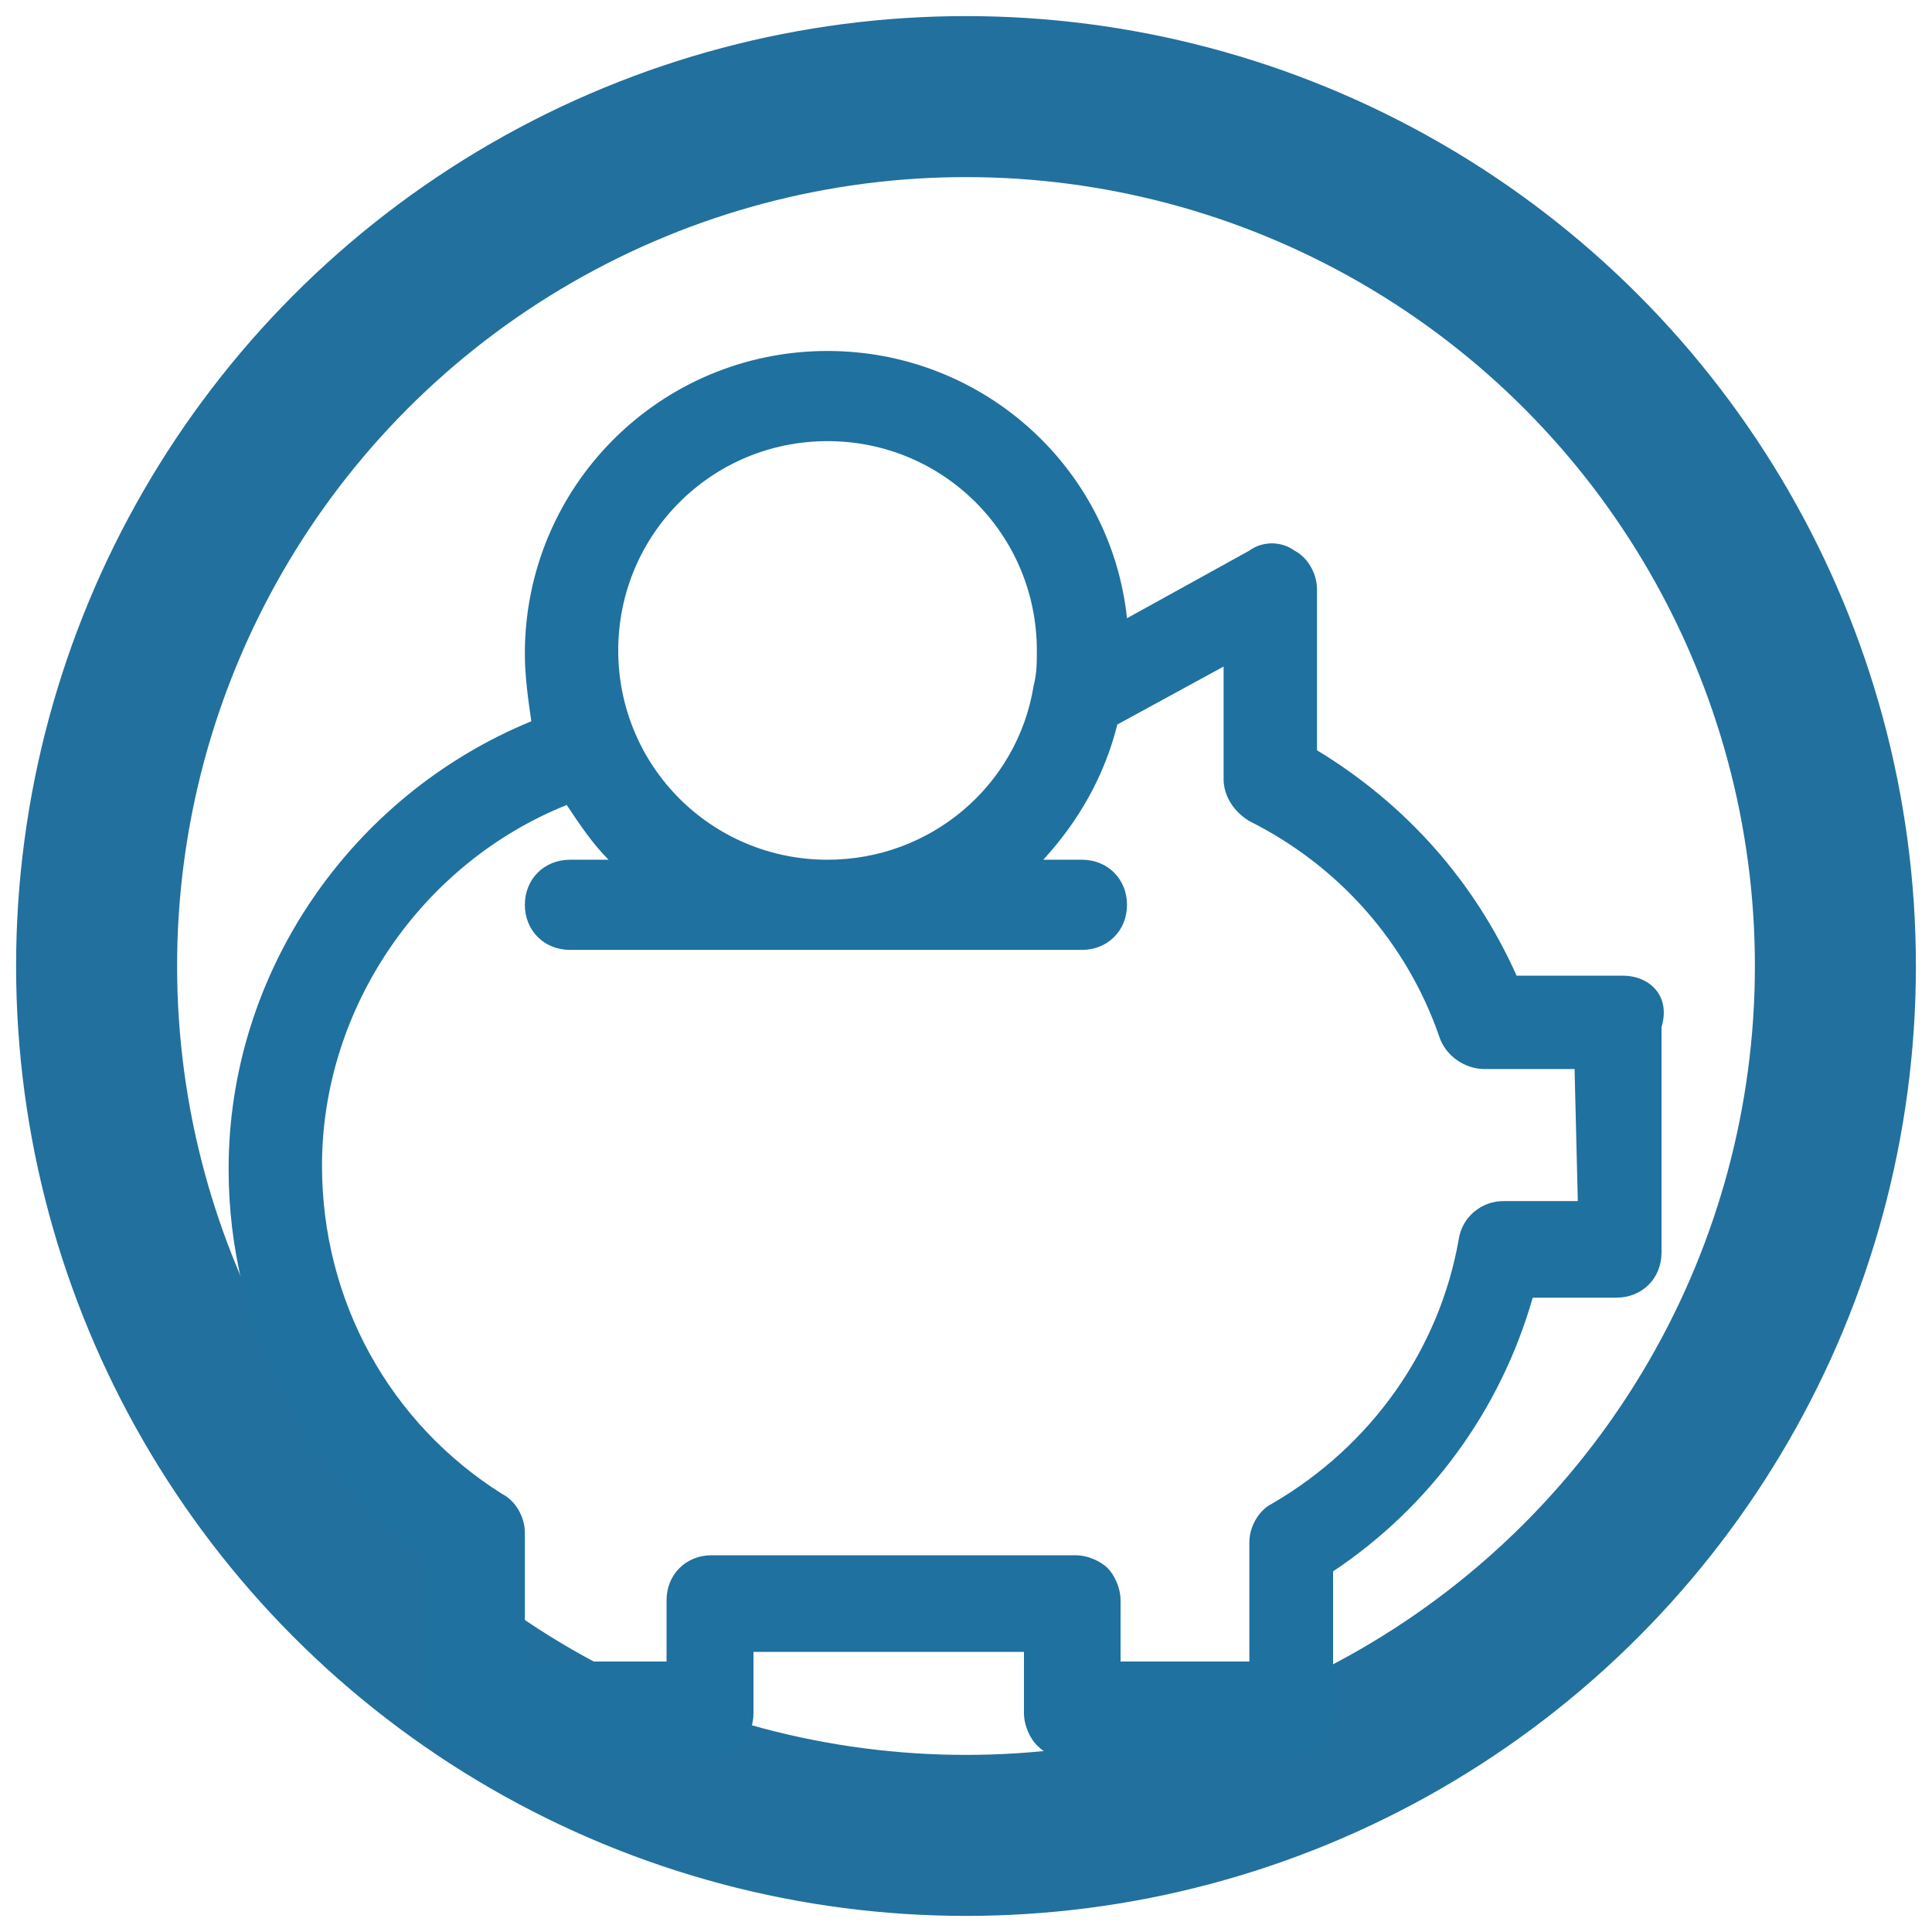
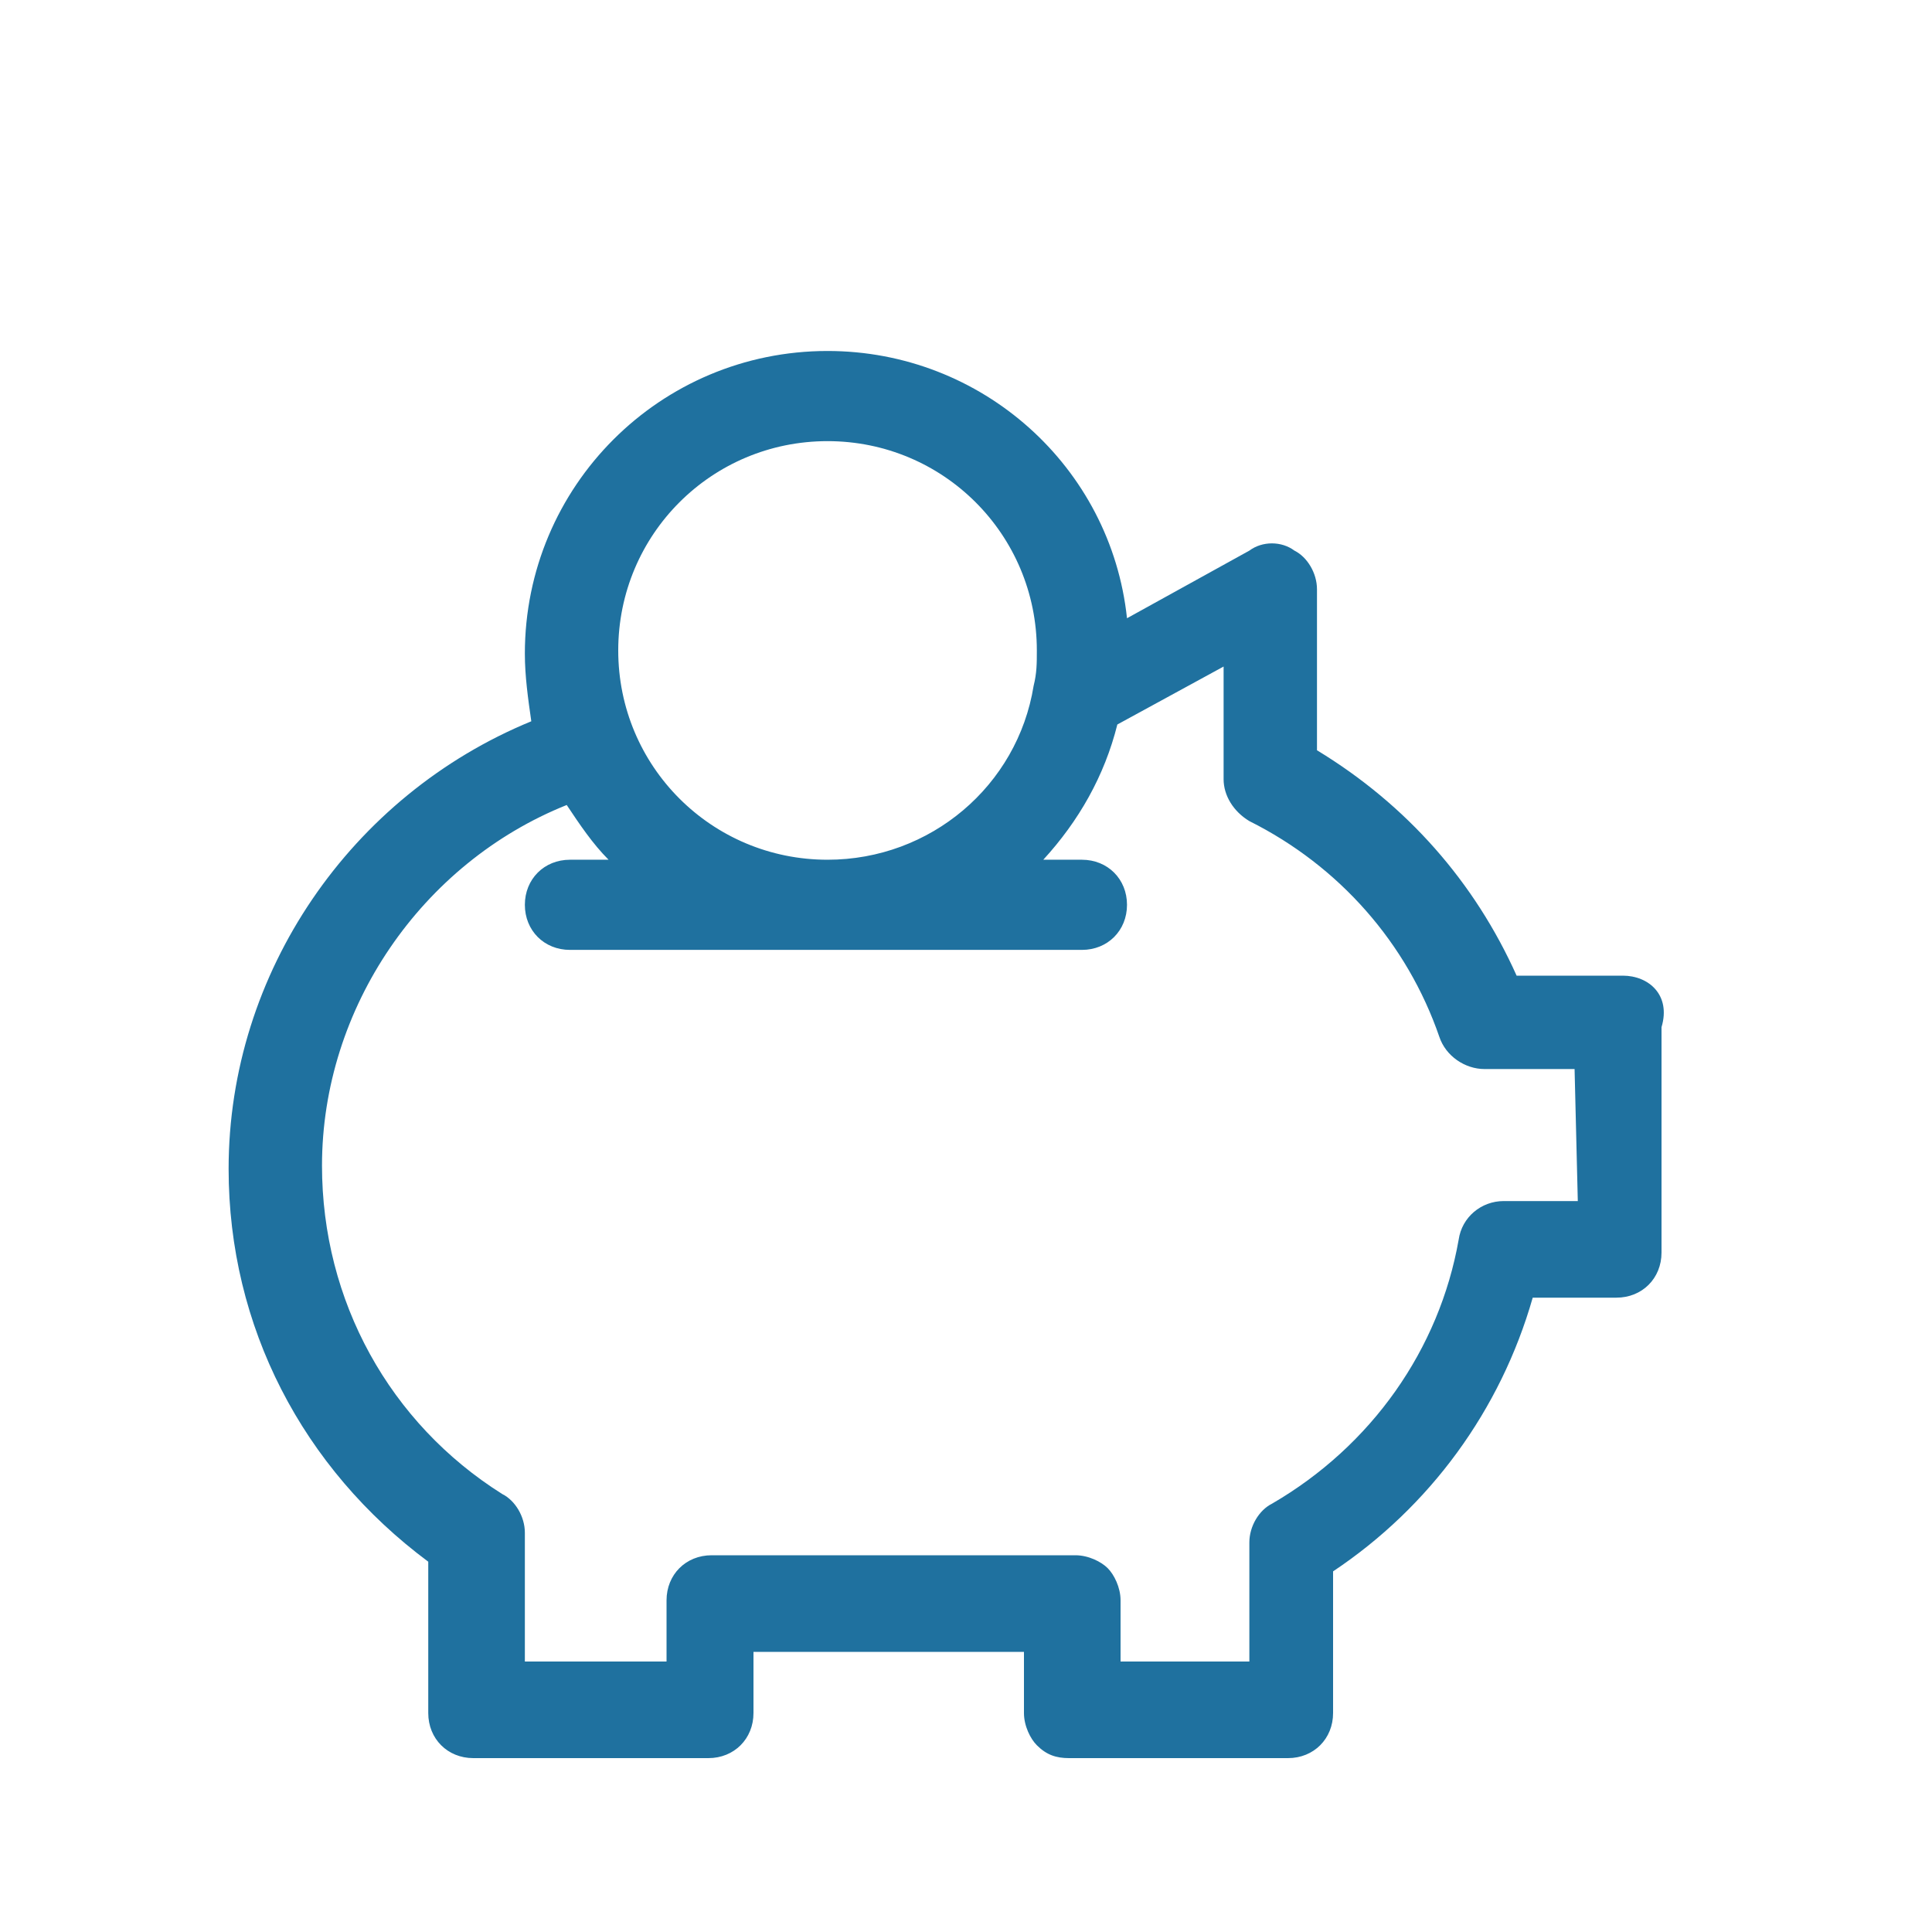
<svg xmlns="http://www.w3.org/2000/svg" xmlns:xlink="http://www.w3.org/1999/xlink" version="1.1" id="Layer_1" x="0px" y="0px" viewBox="0 0 60 60" style="enable-background:new 0 0 60 60;" xml:space="preserve">
  <style type="text/css">
	.st0{display:none;}
	.st1{display:inline;}
	.st2{display:inline;clip-path:url(#SVGID_2_);fill:#22709D;}
	.st3{fill:none;stroke:#22709D;stroke-width:5;stroke-miterlimit:10;}
	.st4{fill:#1F719F;}
</style>
  <g class="st0">
    <defs>
-       <rect id="SVGID_1_" x="0.4" y="0.4" width="59.2" height="59.2" />
-     </defs>
+       </defs>
    <clipPath id="SVGID_2_" class="st1">
      <use xlink:href="#SVGID_1_" style="overflow:visible;" />
    </clipPath>
-     <path class="st2" d="M30,5.7c13.4,0,24.3,10.9,24.3,24.3c0,13.4-10.9,24.3-24.3,24.3C16.6,54.3,5.7,43.4,5.7,30   C5.7,16.6,16.6,5.7,30,5.7 M30,0.4C13.7,0.4,0.4,13.7,0.4,30c0,16.3,13.2,29.6,29.6,29.6c16.3,0,29.6-13.2,29.6-29.6   C59.6,13.7,46.3,0.4,30,0.4" />
  </g>
  <g>
    <defs>
-       <path id="SVGID_3_" d="M3,30c0,14.9,12.1,27,27,27s27-12.1,27-27S44.9,3,30,3S3,15.1,3,30" />
-     </defs>
+       </defs>
    <clipPath id="SVGID_4_">
      <use xlink:href="#SVGID_3_" style="overflow:visible;" />
    </clipPath>
  </g>
-   <circle class="st3" cx="30" cy="30" r="27" />
  <path class="st4" d="M50.4,30.3h-3.3c-1.3-2.9-3.4-5.3-6.2-7v-5c0-0.5-0.3-1-0.7-1.2c-0.4-0.3-1-0.3-1.4,0L35,19.2  c-0.5-4.7-4.5-8.3-9.3-8.3c-5.2,0-9.4,4.2-9.4,9.4c0,0.7,0.1,1.4,0.2,2.1c-5.6,2.3-9.4,7.8-9.4,13.9c0,4.9,2.3,9.3,6.2,12.2v4.7  c0,0.8,0.6,1.4,1.4,1.4H22c0.8,0,1.4-0.6,1.4-1.4v-1.9h8.4v1.9c0,0.4,0.2,0.8,0.4,1c0.3,0.3,0.6,0.4,1,0.4H40c0.8,0,1.4-0.6,1.4-1.4  v-4.4c3-2,5.2-5,6.2-8.5h2.6c0.8,0,1.4-0.6,1.4-1.4v-7C51.9,30.9,51.2,30.3,50.4,30.3 M25.7,13.7c3.6,0,6.5,2.9,6.5,6.5  c0,0.4,0,0.7-0.1,1.1l0,0c-0.5,3.1-3.2,5.4-6.4,5.4c-3.6,0-6.5-2.9-6.5-6.5S22.1,13.7,25.7,13.7 M49,37.3h-2.3  c-0.7,0-1.3,0.5-1.4,1.2c-0.6,3.4-2.7,6.4-5.8,8.2c-0.4,0.2-0.7,0.7-0.7,1.2v3.7h-4v-1.9c0-0.4-0.2-0.8-0.4-1  c-0.2-0.2-0.6-0.4-1-0.4H22.1c-0.8,0-1.4,0.6-1.4,1.4v1.9h-4.4v-4c0-0.5-0.3-1-0.7-1.2c-3.5-2.2-5.6-6-5.6-10.2  c0-4.9,3.1-9.4,7.6-11.2c0.4,0.6,0.8,1.2,1.3,1.7h-1.2c-0.8,0-1.4,0.6-1.4,1.4s0.6,1.4,1.4,1.4h15.9c0.8,0,1.4-0.6,1.4-1.4  s-0.6-1.4-1.4-1.4h-1.2c1.1-1.2,1.9-2.6,2.3-4.2l3.3-1.8v3.5c0,0.5,0.3,1,0.8,1.3c2.8,1.4,4.9,3.8,5.9,6.7c0.2,0.6,0.8,1,1.4,1h2.8  L49,37.3L49,37.3z" />
</svg>